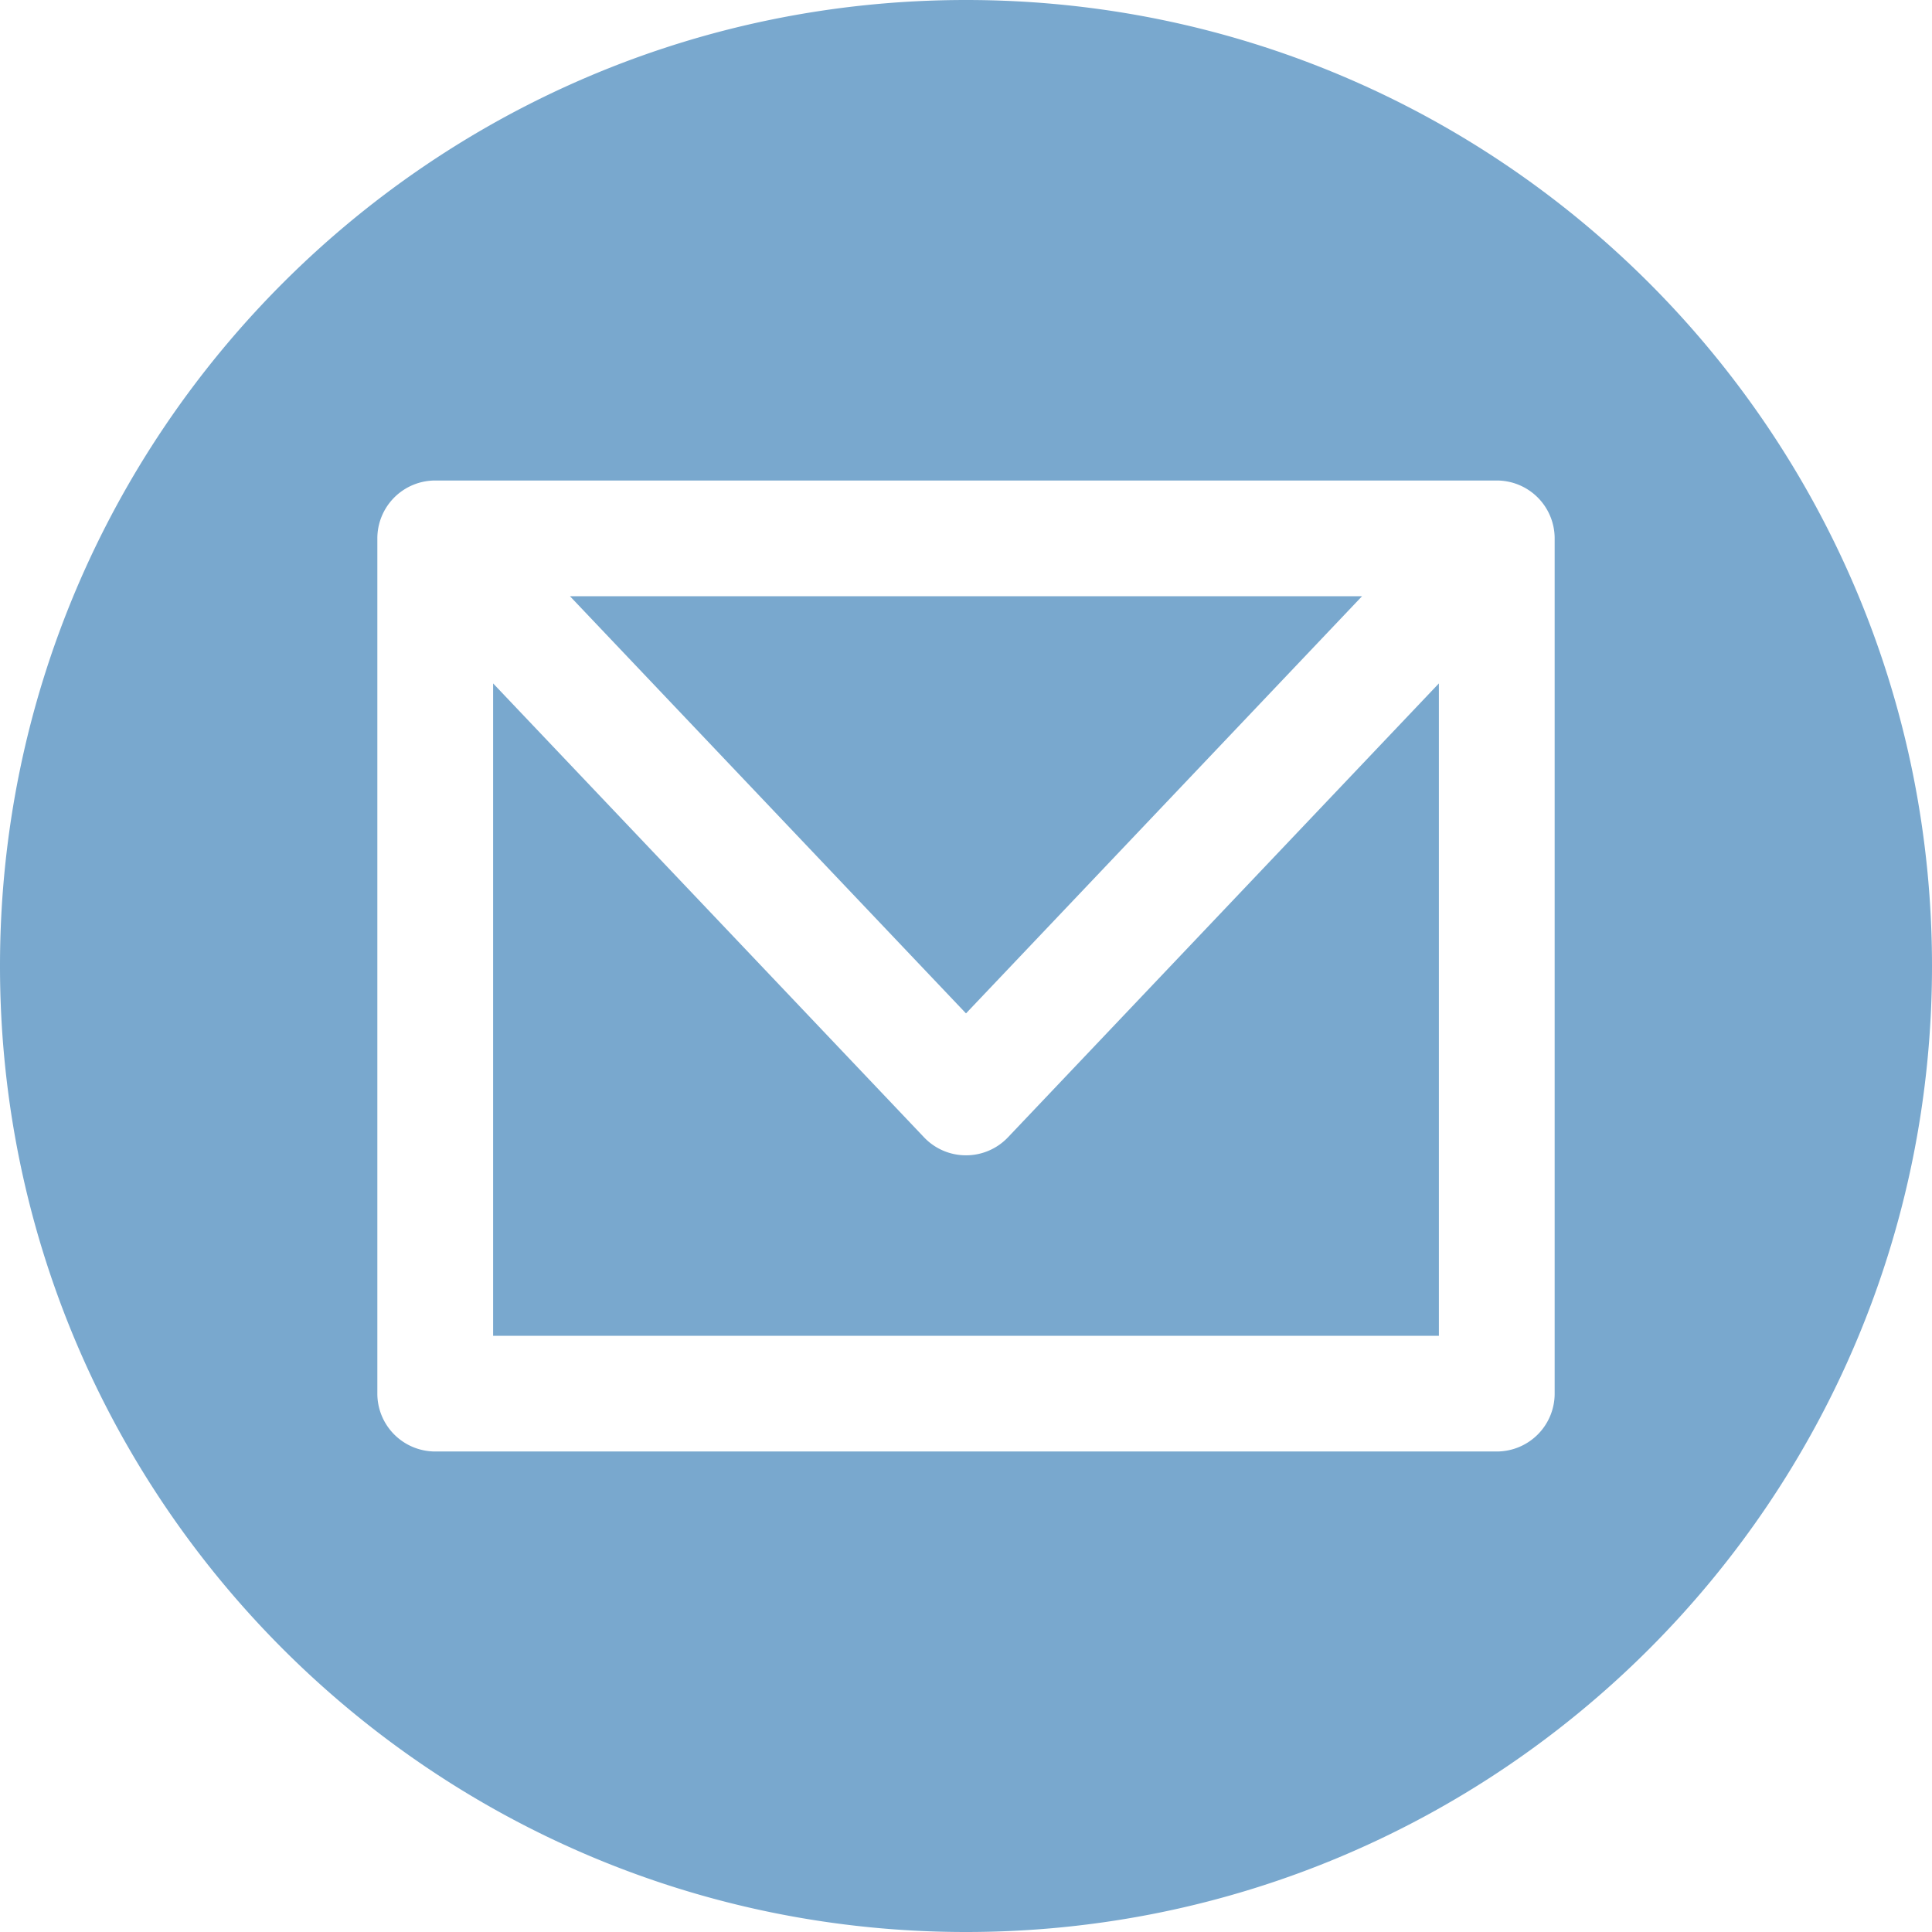
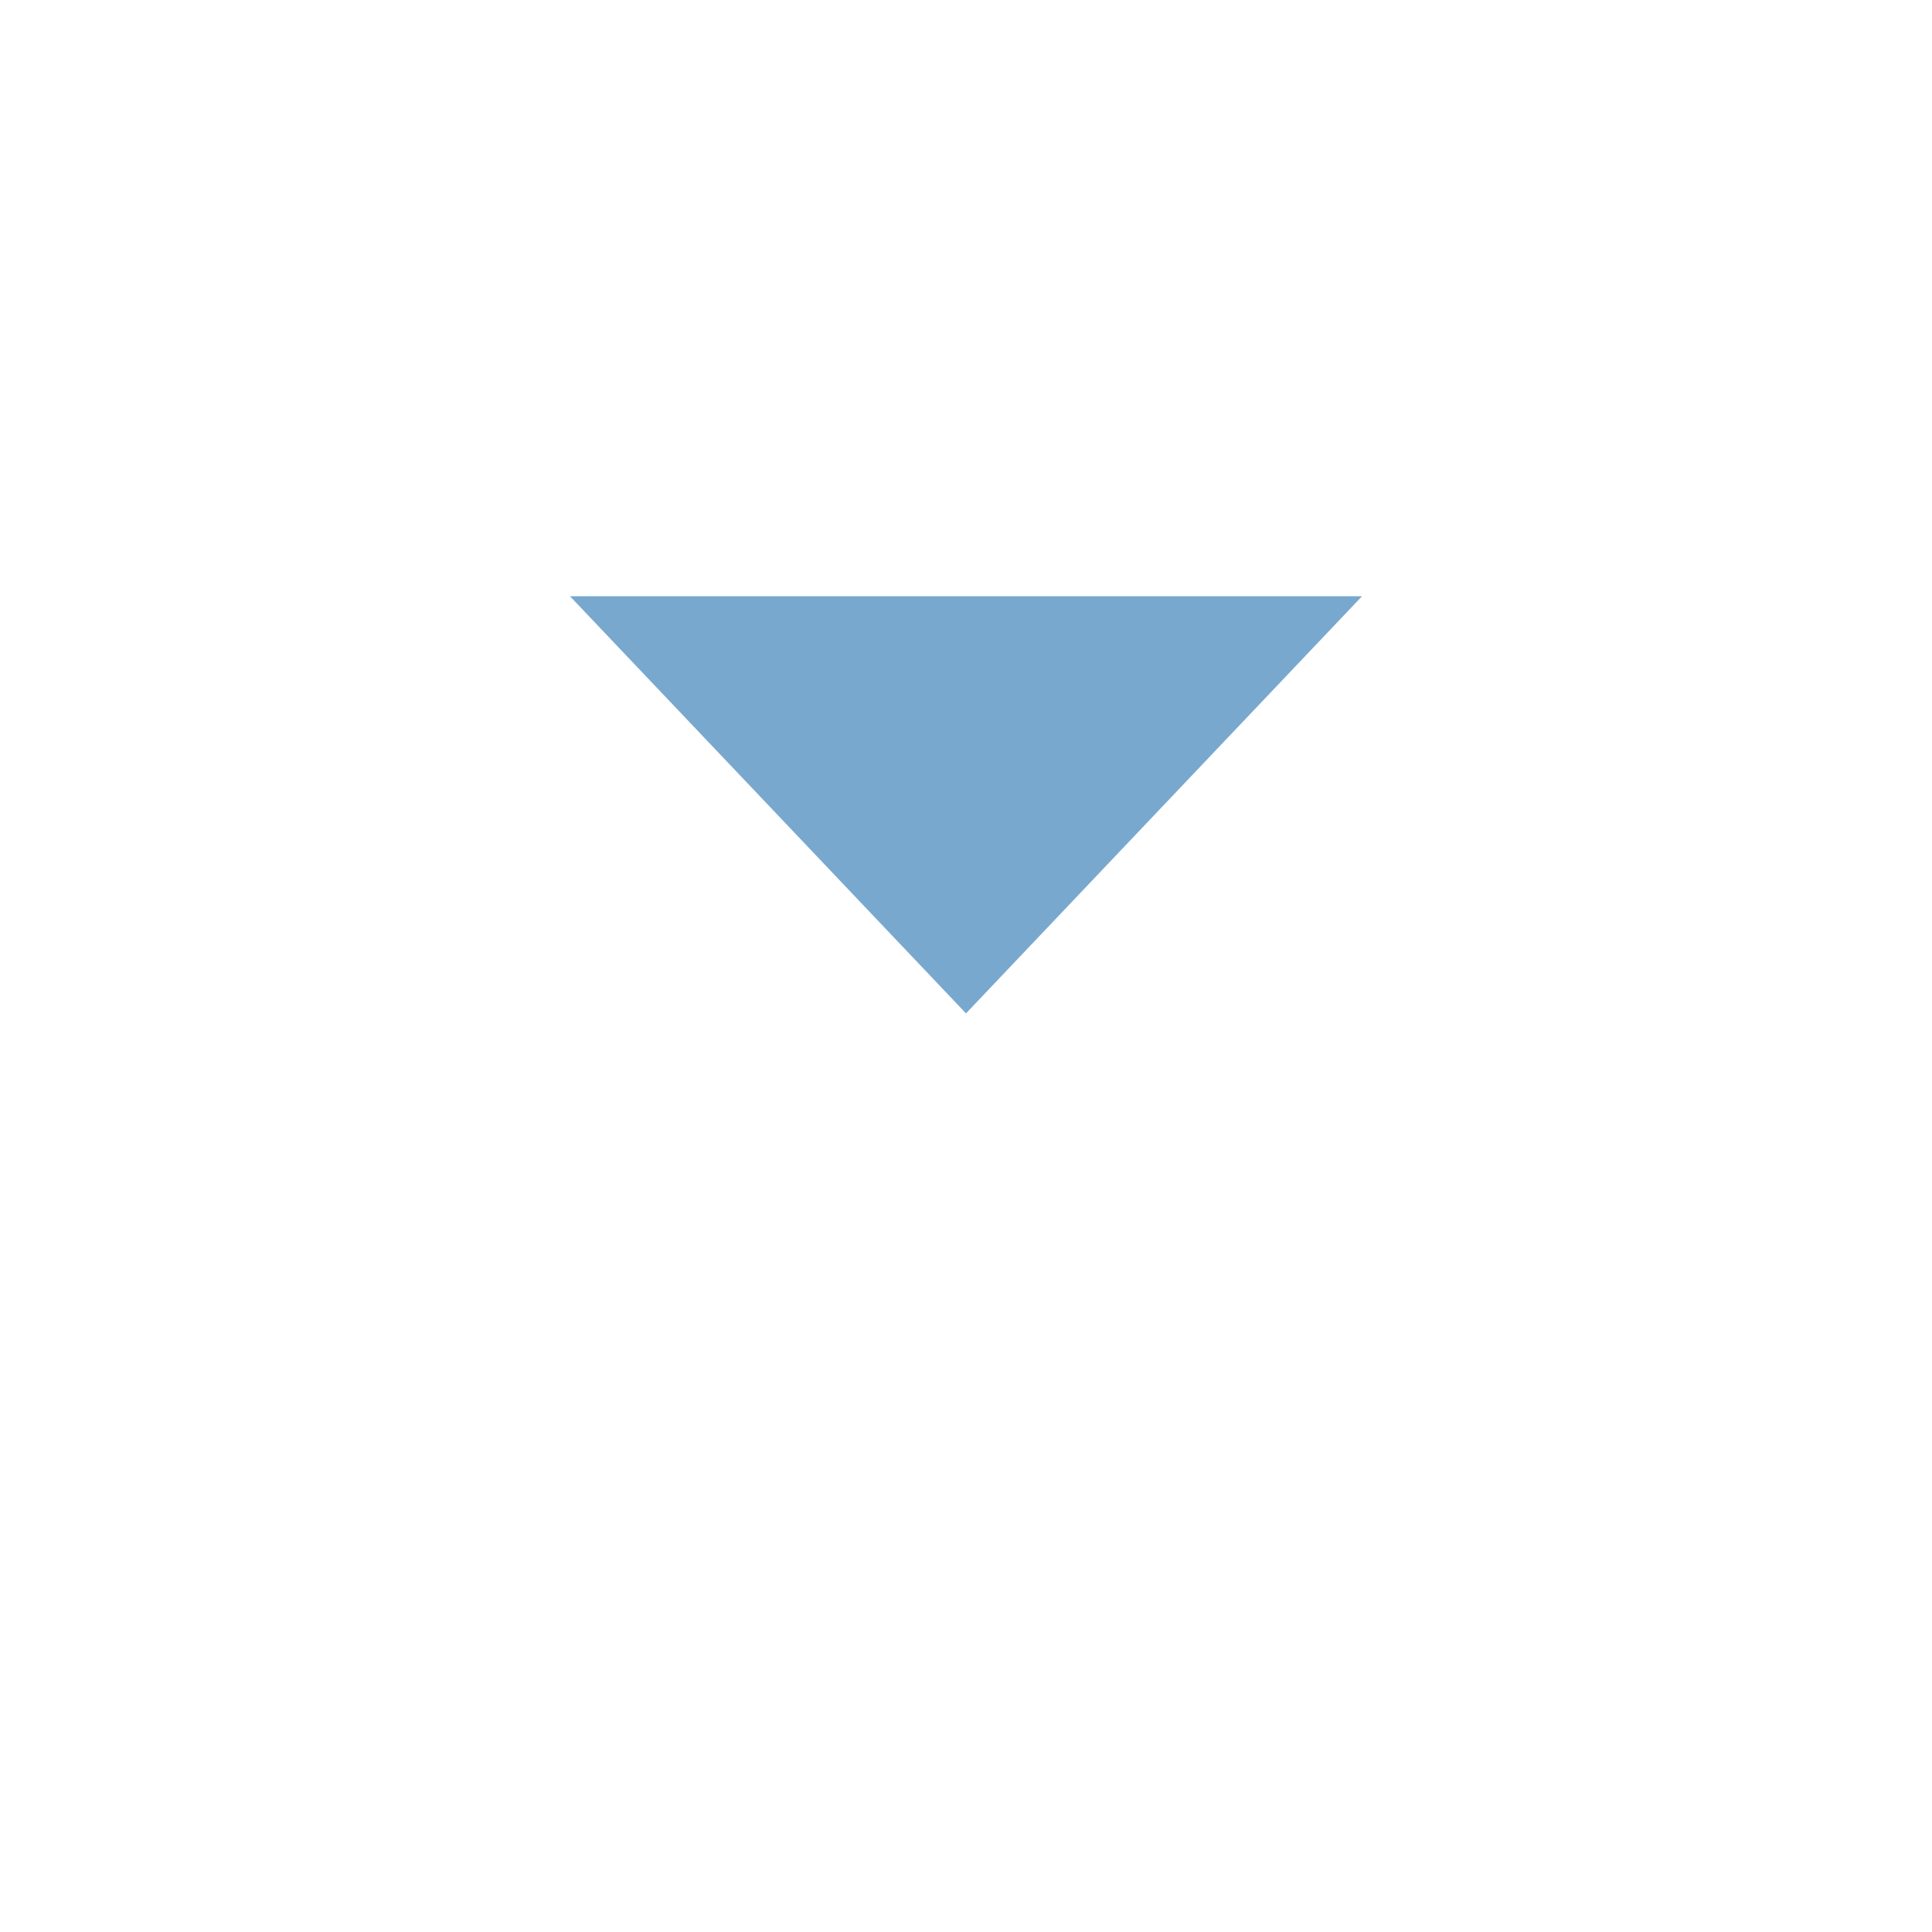
<svg xmlns="http://www.w3.org/2000/svg" viewBox="0 0 512 512" width="300" height="300" version="1.1">
  <g width="100%" height="100%" transform="matrix(1,0,0,1,0,0)">
    <g id="Layer_2" data-name="Layer 2">
      <g id="email">
        <path d="m360.95 158.01h-209.9l104.95 110.55z" fill="#79a8ce" fill-opacity="1" data-original-color="#000000ff" stroke="none" stroke-opacity="1" />
-         <path d="m256 306.17a15.31 15.31 0 0 1 -11.12-4.77l-114.2-120.29v172.89h250.64v-172.89l-114.2 120.29a15.31 15.31 0 0 1 -11.12 4.77z" fill="#79a8ce" fill-opacity="1" data-original-color="#000000ff" stroke="none" stroke-opacity="1" />
-         <path d="m256 0c-141.38 0-256 114.62-256 256s114.62 256 256 256 256-114.62 256-256-114.62-256-256-256zm156 369.32a15.34 15.34 0 0 1 -15.34 15.34h-281.32a15.34 15.34 0 0 1 -15.34-15.34v-226.64a15.34 15.34 0 0 1 15.34-15.34h281.32a15.34 15.34 0 0 1 15.34 15.34z" fill="#79a8ce" fill-opacity="1" data-original-color="#000000ff" stroke="none" stroke-opacity="1" />
      </g>
    </g>
  </g>
</svg>